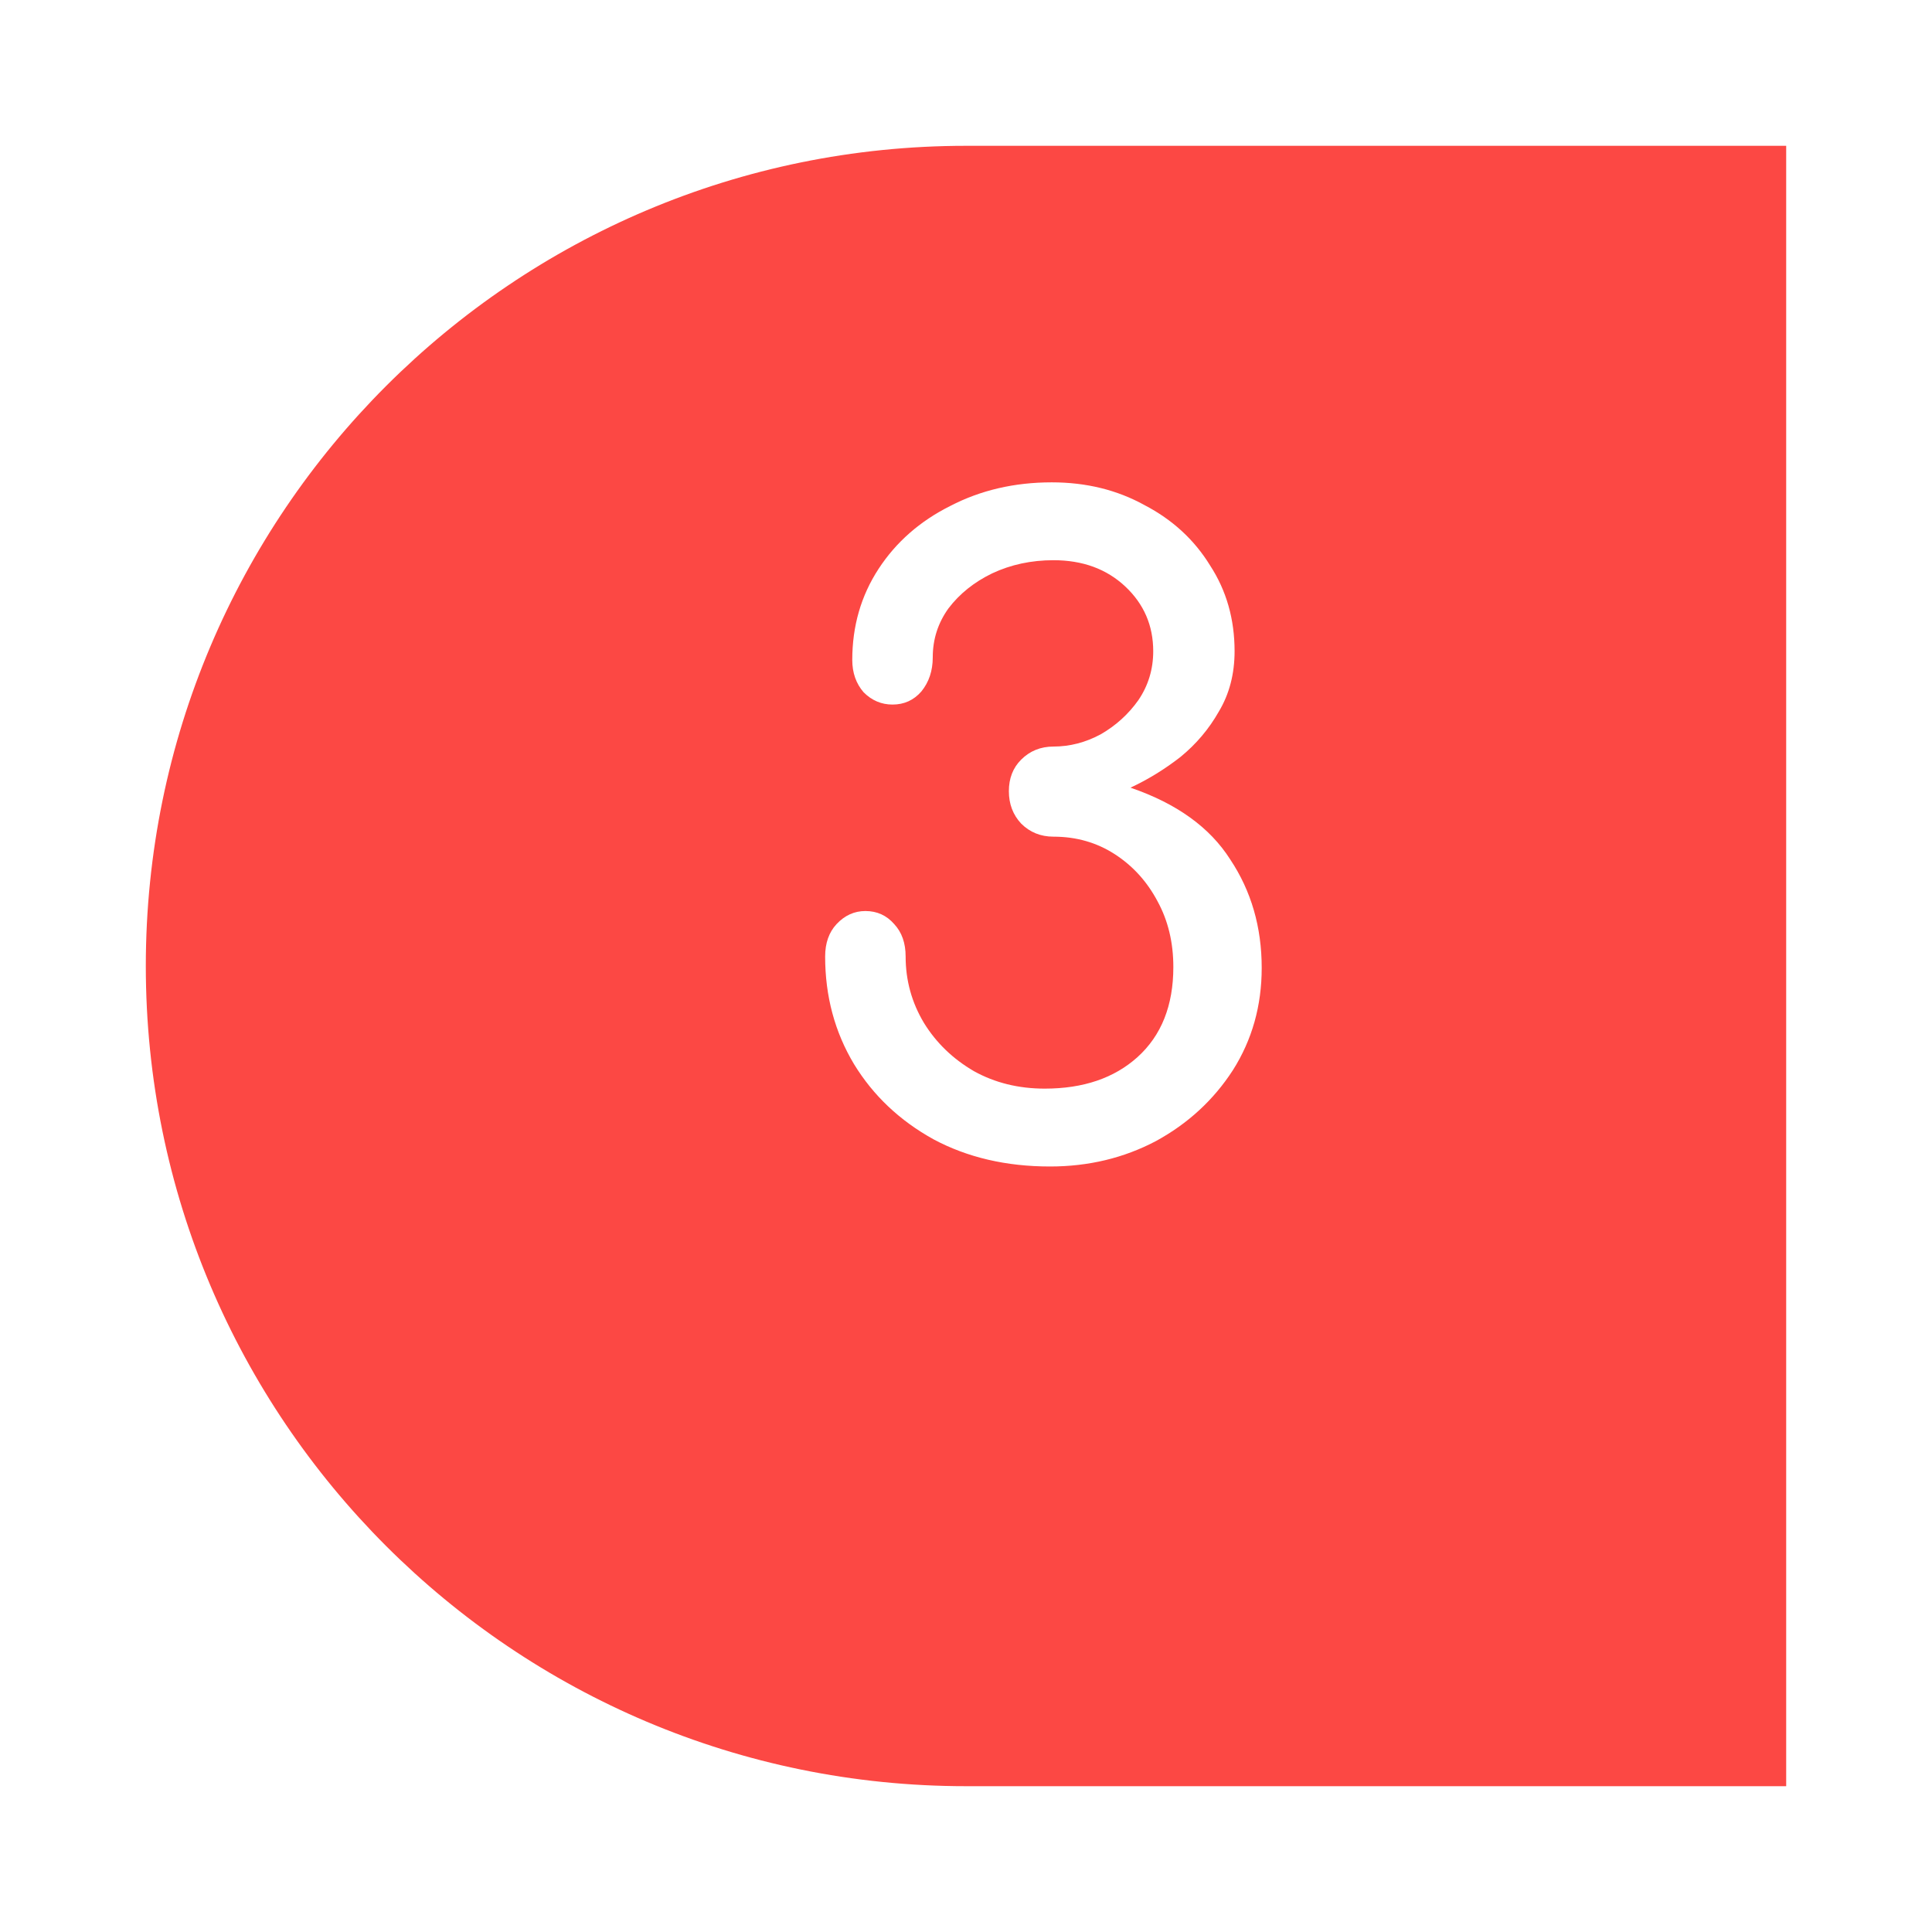
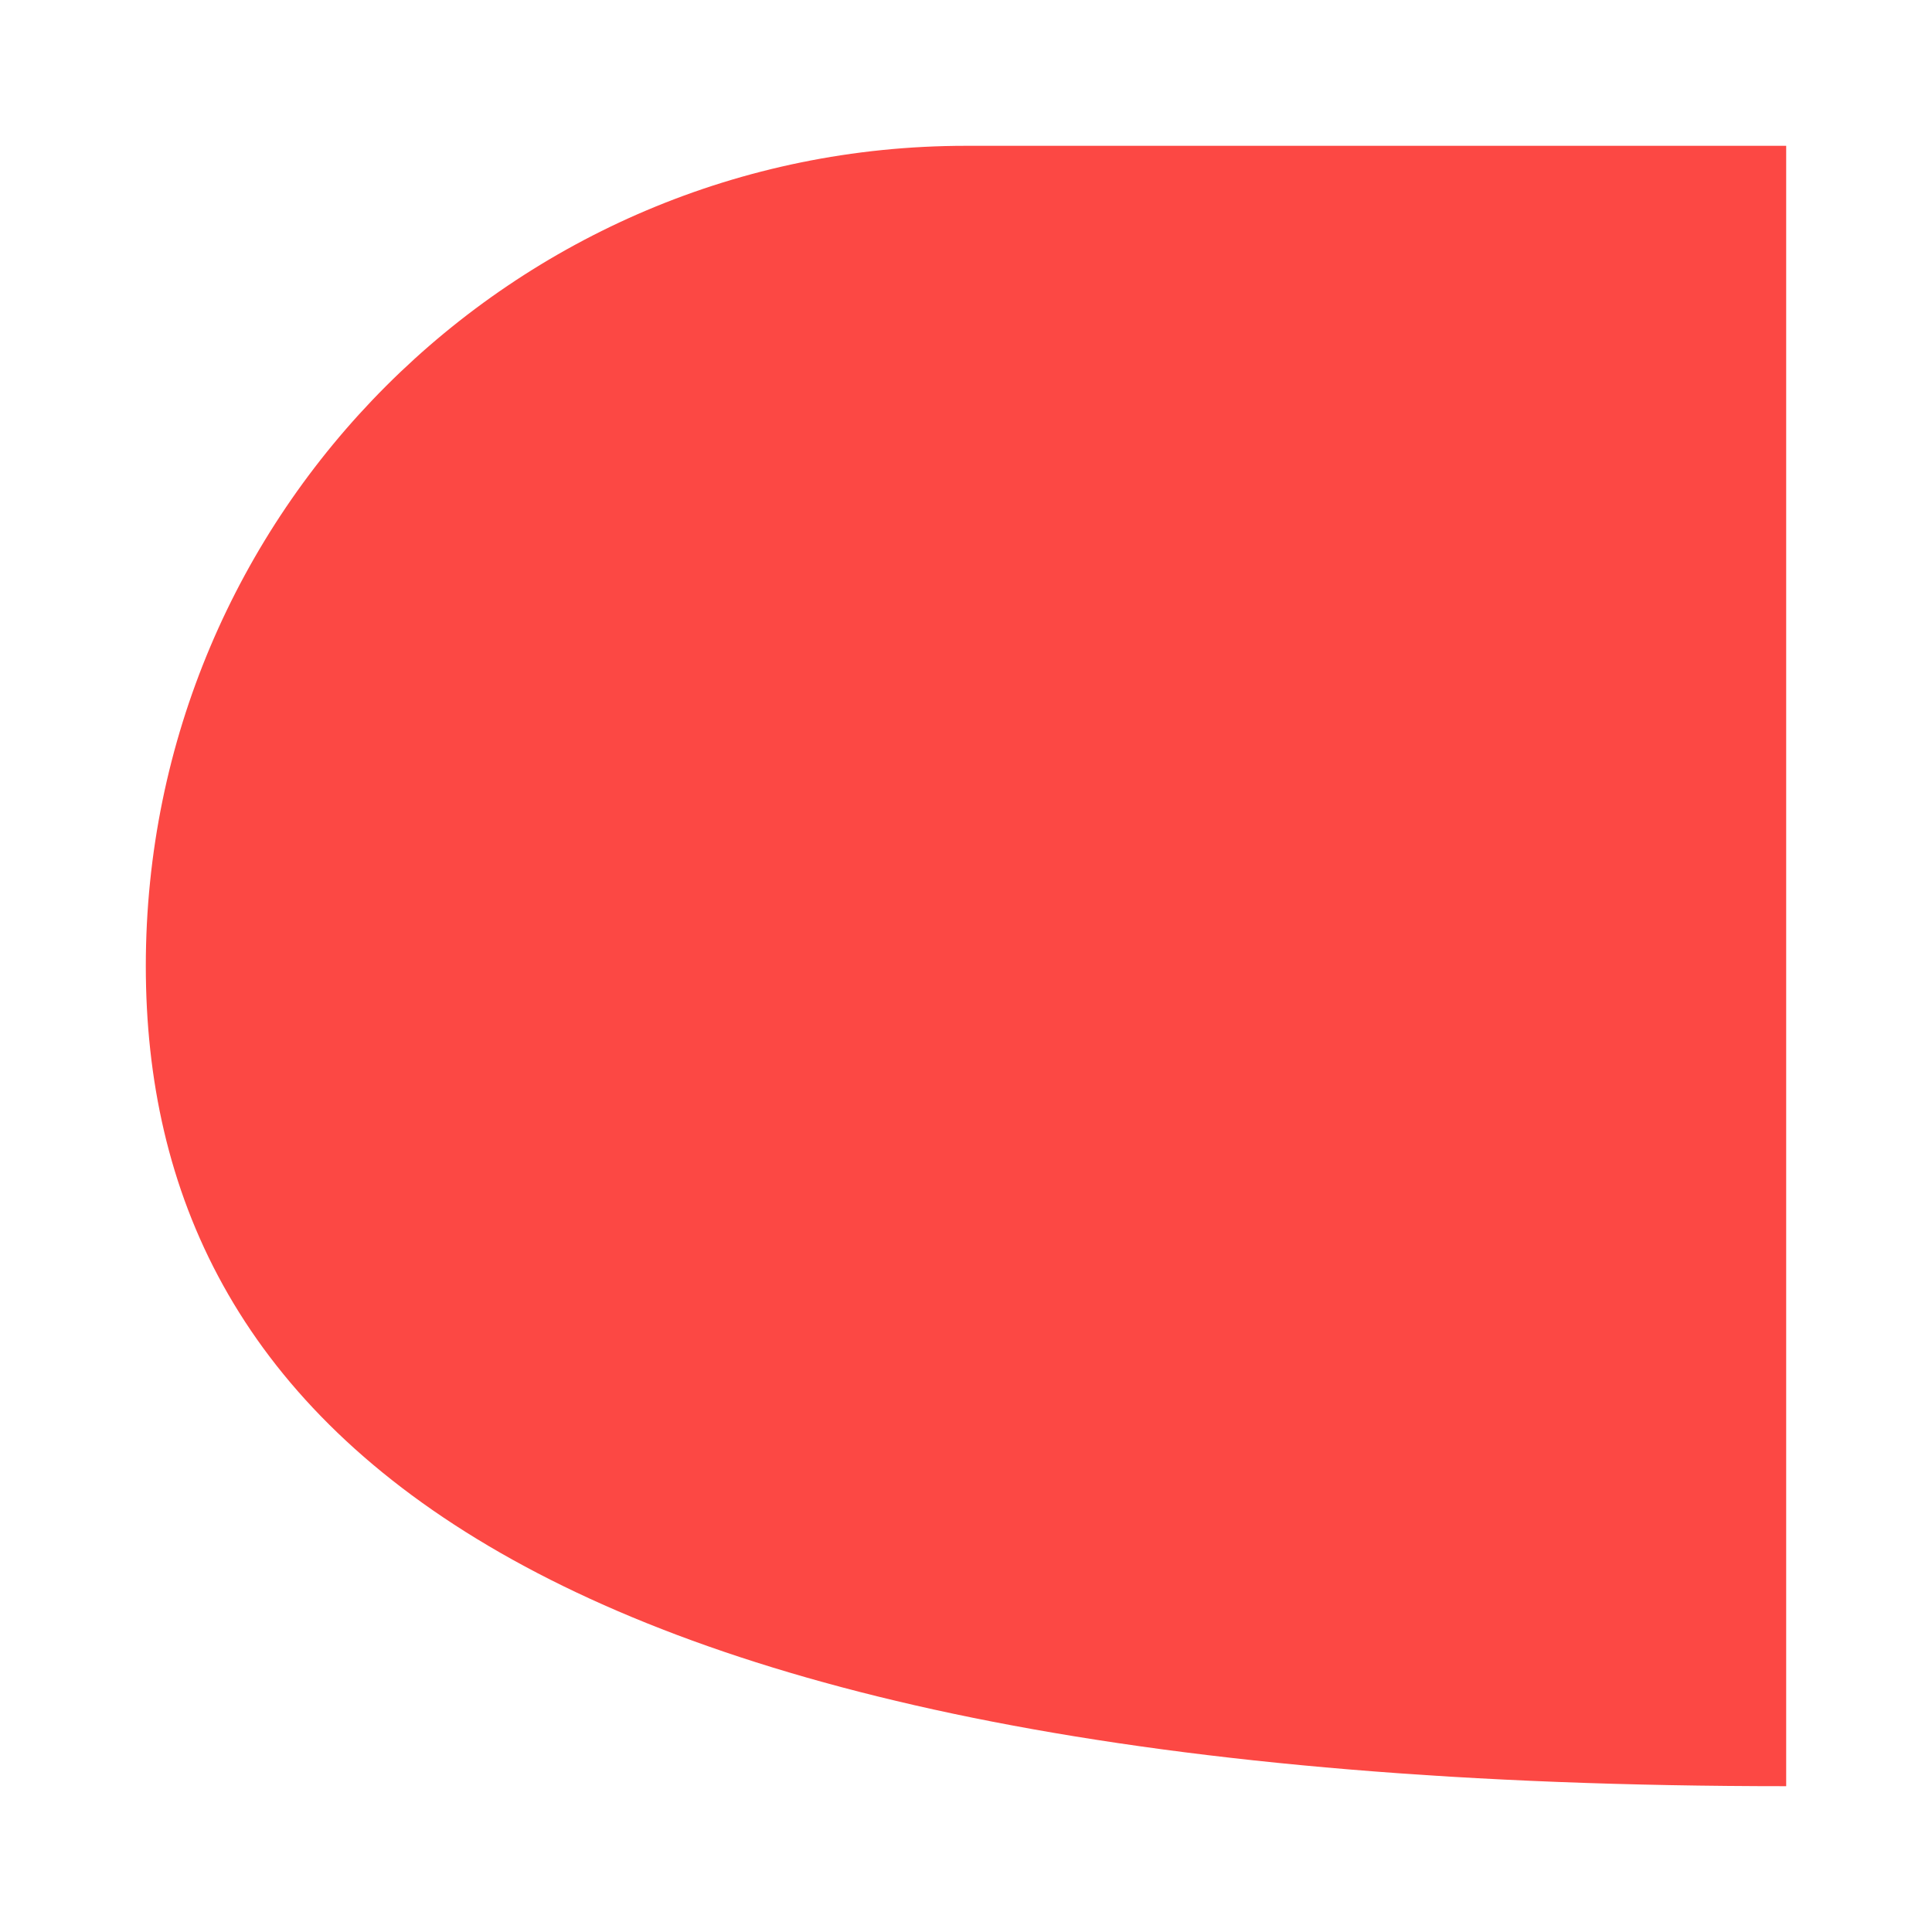
<svg xmlns="http://www.w3.org/2000/svg" width="53" height="53" viewBox="0 0 53 53" fill="none">
  <g filter="url(#filter0_d_47_228)">
-     <path d="M4 22.5C4 10.074 14.074 0 26.5 0H49V45H26.5C14.074 45 4 34.926 4 22.5Z" fill="#FC4844" />
+     <path d="M4 22.5C4 10.074 14.074 0 26.5 0H49V45C14.074 45 4 34.926 4 22.5Z" fill="#FC4844" />
  </g>
-   <path d="M28.804 32C27.604 32 26.54 31.752 25.612 31.256C24.684 30.744 23.956 30.056 23.428 29.192C22.9 28.312 22.636 27.328 22.636 26.24C22.636 25.872 22.74 25.576 22.948 25.352C23.172 25.112 23.436 24.992 23.74 24.992C24.06 24.992 24.324 25.112 24.532 25.352C24.74 25.576 24.844 25.872 24.844 26.24C24.844 26.896 25.012 27.504 25.348 28.064C25.684 28.608 26.14 29.048 26.716 29.384C27.292 29.704 27.94 29.864 28.66 29.864C29.716 29.864 30.564 29.576 31.204 29C31.86 28.408 32.188 27.584 32.188 26.528C32.188 25.856 32.044 25.256 31.756 24.728C31.468 24.184 31.076 23.752 30.58 23.432C30.084 23.112 29.524 22.952 28.9 22.952C28.548 22.952 28.252 22.832 28.012 22.592C27.788 22.352 27.676 22.056 27.676 21.704C27.676 21.352 27.788 21.064 28.012 20.84C28.252 20.6 28.548 20.48 28.9 20.48C29.348 20.48 29.78 20.368 30.196 20.144C30.612 19.904 30.956 19.592 31.228 19.208C31.5 18.808 31.636 18.36 31.636 17.864C31.636 17.16 31.38 16.568 30.868 16.088C30.356 15.608 29.7 15.368 28.9 15.368C28.292 15.368 27.732 15.488 27.22 15.728C26.724 15.968 26.324 16.288 26.02 16.688C25.732 17.088 25.588 17.536 25.588 18.032C25.588 18.4 25.484 18.712 25.276 18.968C25.068 19.208 24.804 19.328 24.484 19.328C24.18 19.328 23.916 19.216 23.692 18.992C23.484 18.752 23.38 18.456 23.38 18.104C23.38 17.176 23.62 16.344 24.1 15.608C24.58 14.872 25.236 14.296 26.068 13.88C26.9 13.448 27.828 13.232 28.852 13.232C29.796 13.232 30.644 13.44 31.396 13.856C32.164 14.256 32.764 14.808 33.196 15.512C33.644 16.2 33.868 16.984 33.868 17.864C33.868 18.488 33.724 19.04 33.436 19.52C33.164 20 32.812 20.416 32.38 20.768C31.948 21.104 31.492 21.384 31.012 21.608C32.276 22.04 33.188 22.696 33.748 23.576C34.324 24.44 34.612 25.432 34.612 26.552C34.612 27.592 34.348 28.528 33.82 29.36C33.292 30.176 32.588 30.824 31.708 31.304C30.828 31.768 29.86 32 28.804 32Z" fill="white" />
  <defs>
    <filter id="filter0_d_47_228" x="0" y="0" width="53" height="53" filterUnits="userSpaceOnUse" color-interpolation-filters="sRGB">
      <feFlood flood-opacity="0" result="BackgroundImageFix" />
      <feColorMatrix in="SourceAlpha" type="matrix" values="0 0 0 0 0 0 0 0 0 0 0 0 0 0 0 0 0 0 127 0" result="hardAlpha" />
      <feOffset dy="4" />
      <feGaussianBlur stdDeviation="2" />
      <feComposite in2="hardAlpha" operator="out" />
      <feColorMatrix type="matrix" values="0 0 0 0 0 0 0 0 0 0 0 0 0 0 0 0 0 0 0.25 0" />
      <feBlend mode="normal" in2="BackgroundImageFix" result="effect1_dropShadow_47_228" />
      <feBlend mode="normal" in="SourceGraphic" in2="effect1_dropShadow_47_228" result="shape" />
    </filter>
  </defs>
</svg>